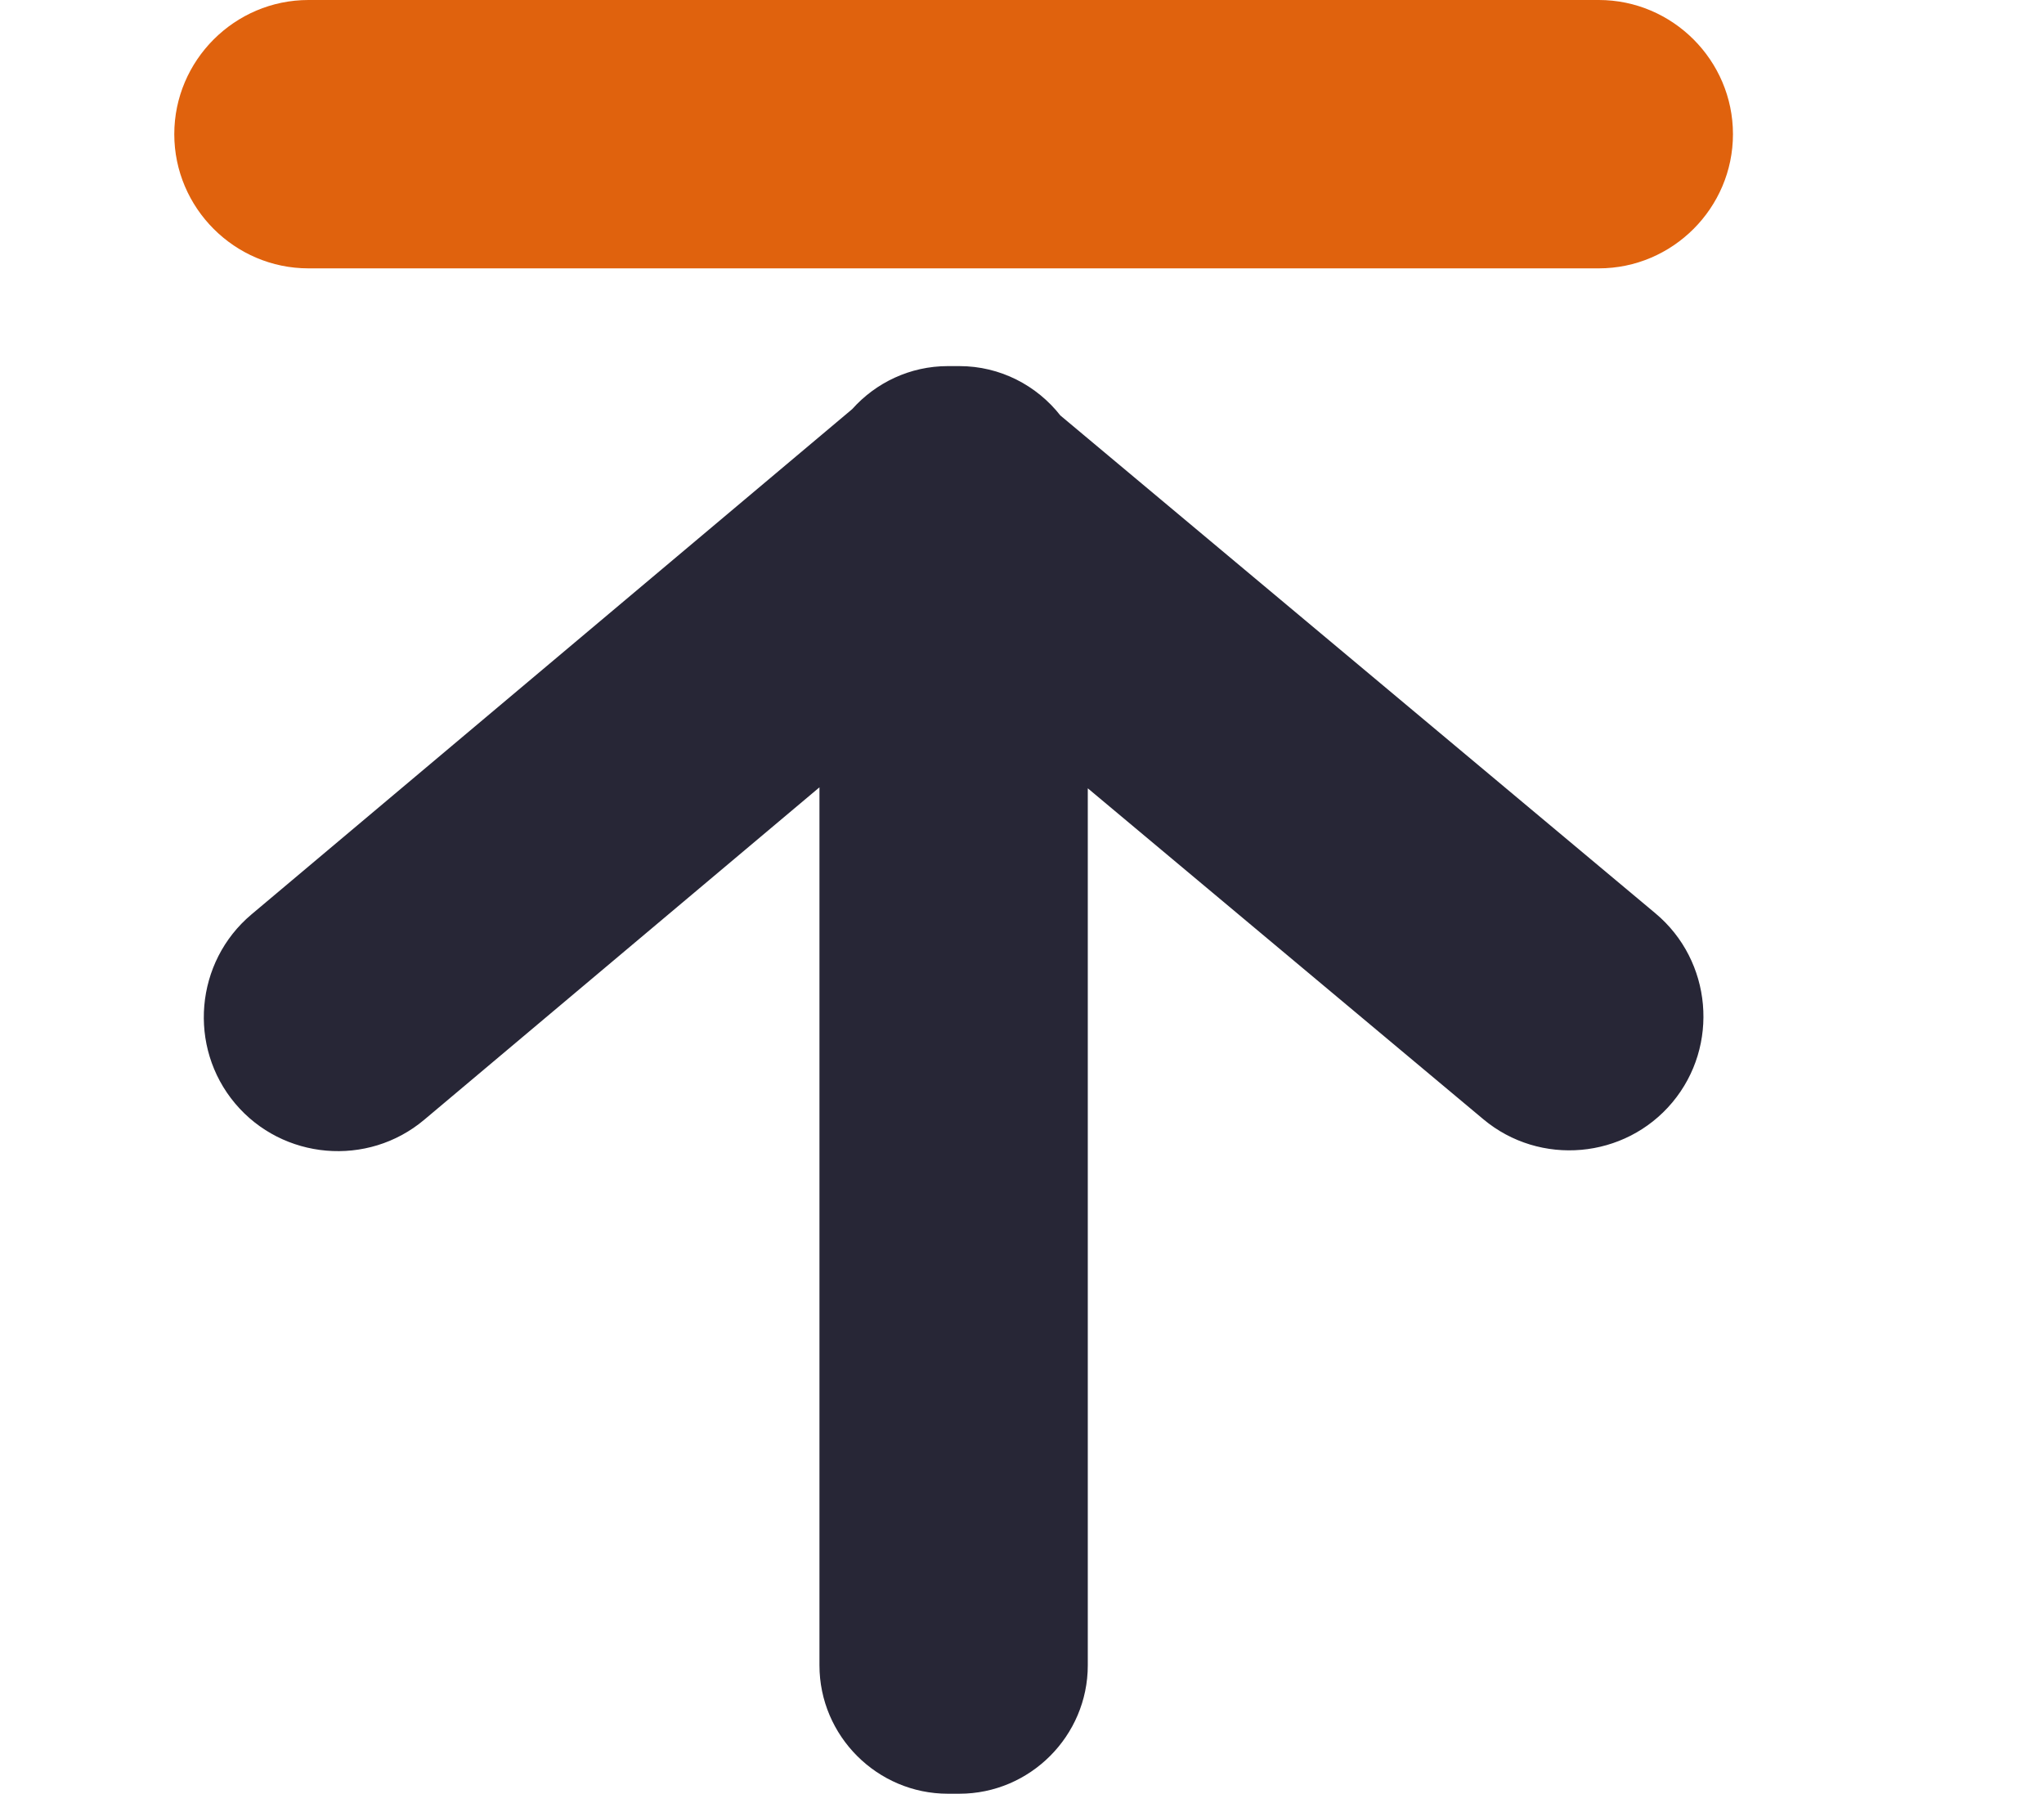
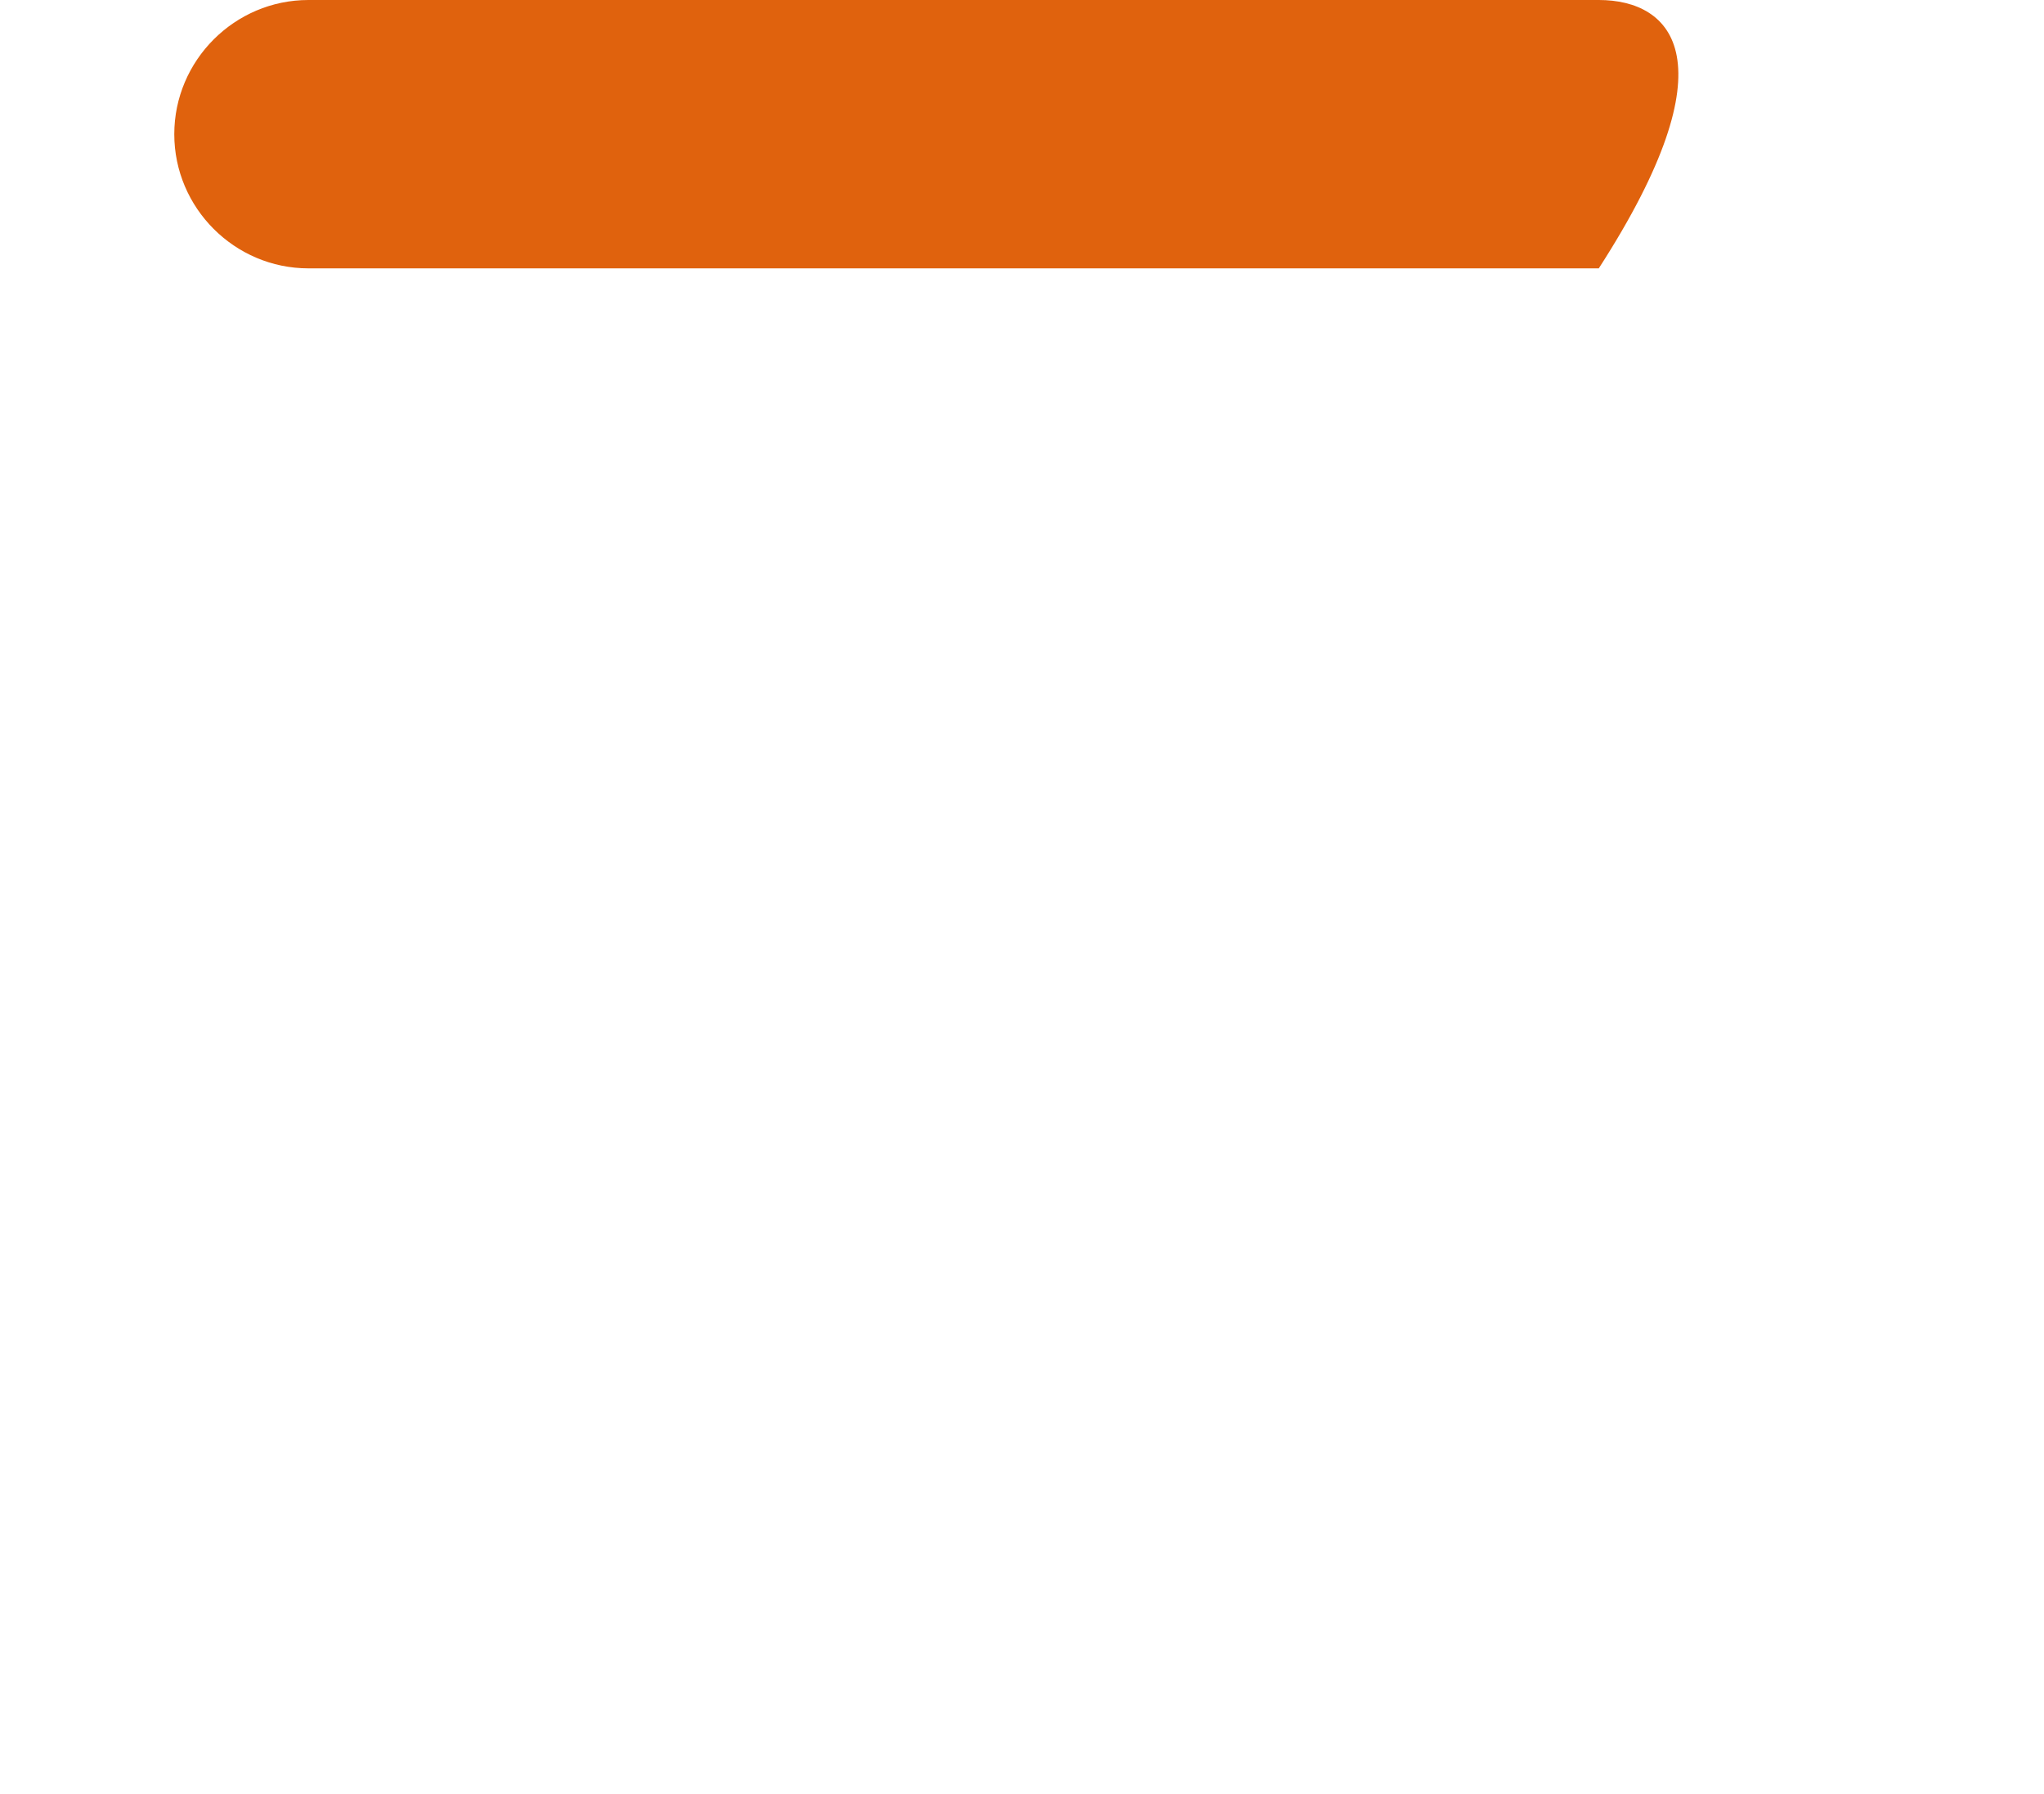
<svg xmlns="http://www.w3.org/2000/svg" t="1759919240079" class="icon" viewBox="0 0 1167 1024" version="1.1" p-id="17149" width="227.93" height="200">
-   <path d="M912.814 0l-736.708 0c-42.131 0-76.601 34.47-76.601 76.601l0 0c0 42.131 34.47 76.601 76.601 76.601l736.708 0c42.131 0 76.602-34.47 76.602-76.601l0 0C989.416 34.47 954.946 0 912.814 0z" fill="#e0620d" p-id="17150" data-spm-anchor-id="a313x.search_index.0.i5.392d3a81bMcIv8" class="selected" />
-   <path d="M945.201 521.449 605.398 237.183c-13.45-17.121-34.31-28.181-57.643-28.181l-6.59 0c-21.65 0-41.176 9.519-54.626 24.571L143.567 522.028c-32.243 27.118-36.437 75.685-9.319 107.929l0 0c27.118 32.243 75.685 36.437 107.929 9.319l225.683-189.81 0 501.229c0 40.318 32.988 73.306 73.306 73.306l6.59 0c40.318 0 73.306-32.988 73.306-73.306L621.061 450.029l225.837 188.926c32.315 27.033 80.871 22.712 107.905-9.603l0 0C981.837 597.039 977.514 548.482 945.201 521.449z" fill="#272636" p-id="17151" />
+   <path d="M912.814 0l-736.708 0c-42.131 0-76.601 34.47-76.601 76.601l0 0c0 42.131 34.47 76.601 76.601 76.601l736.708 0l0 0C989.416 34.47 954.946 0 912.814 0z" fill="#e0620d" p-id="17150" data-spm-anchor-id="a313x.search_index.0.i5.392d3a81bMcIv8" class="selected" />
</svg>